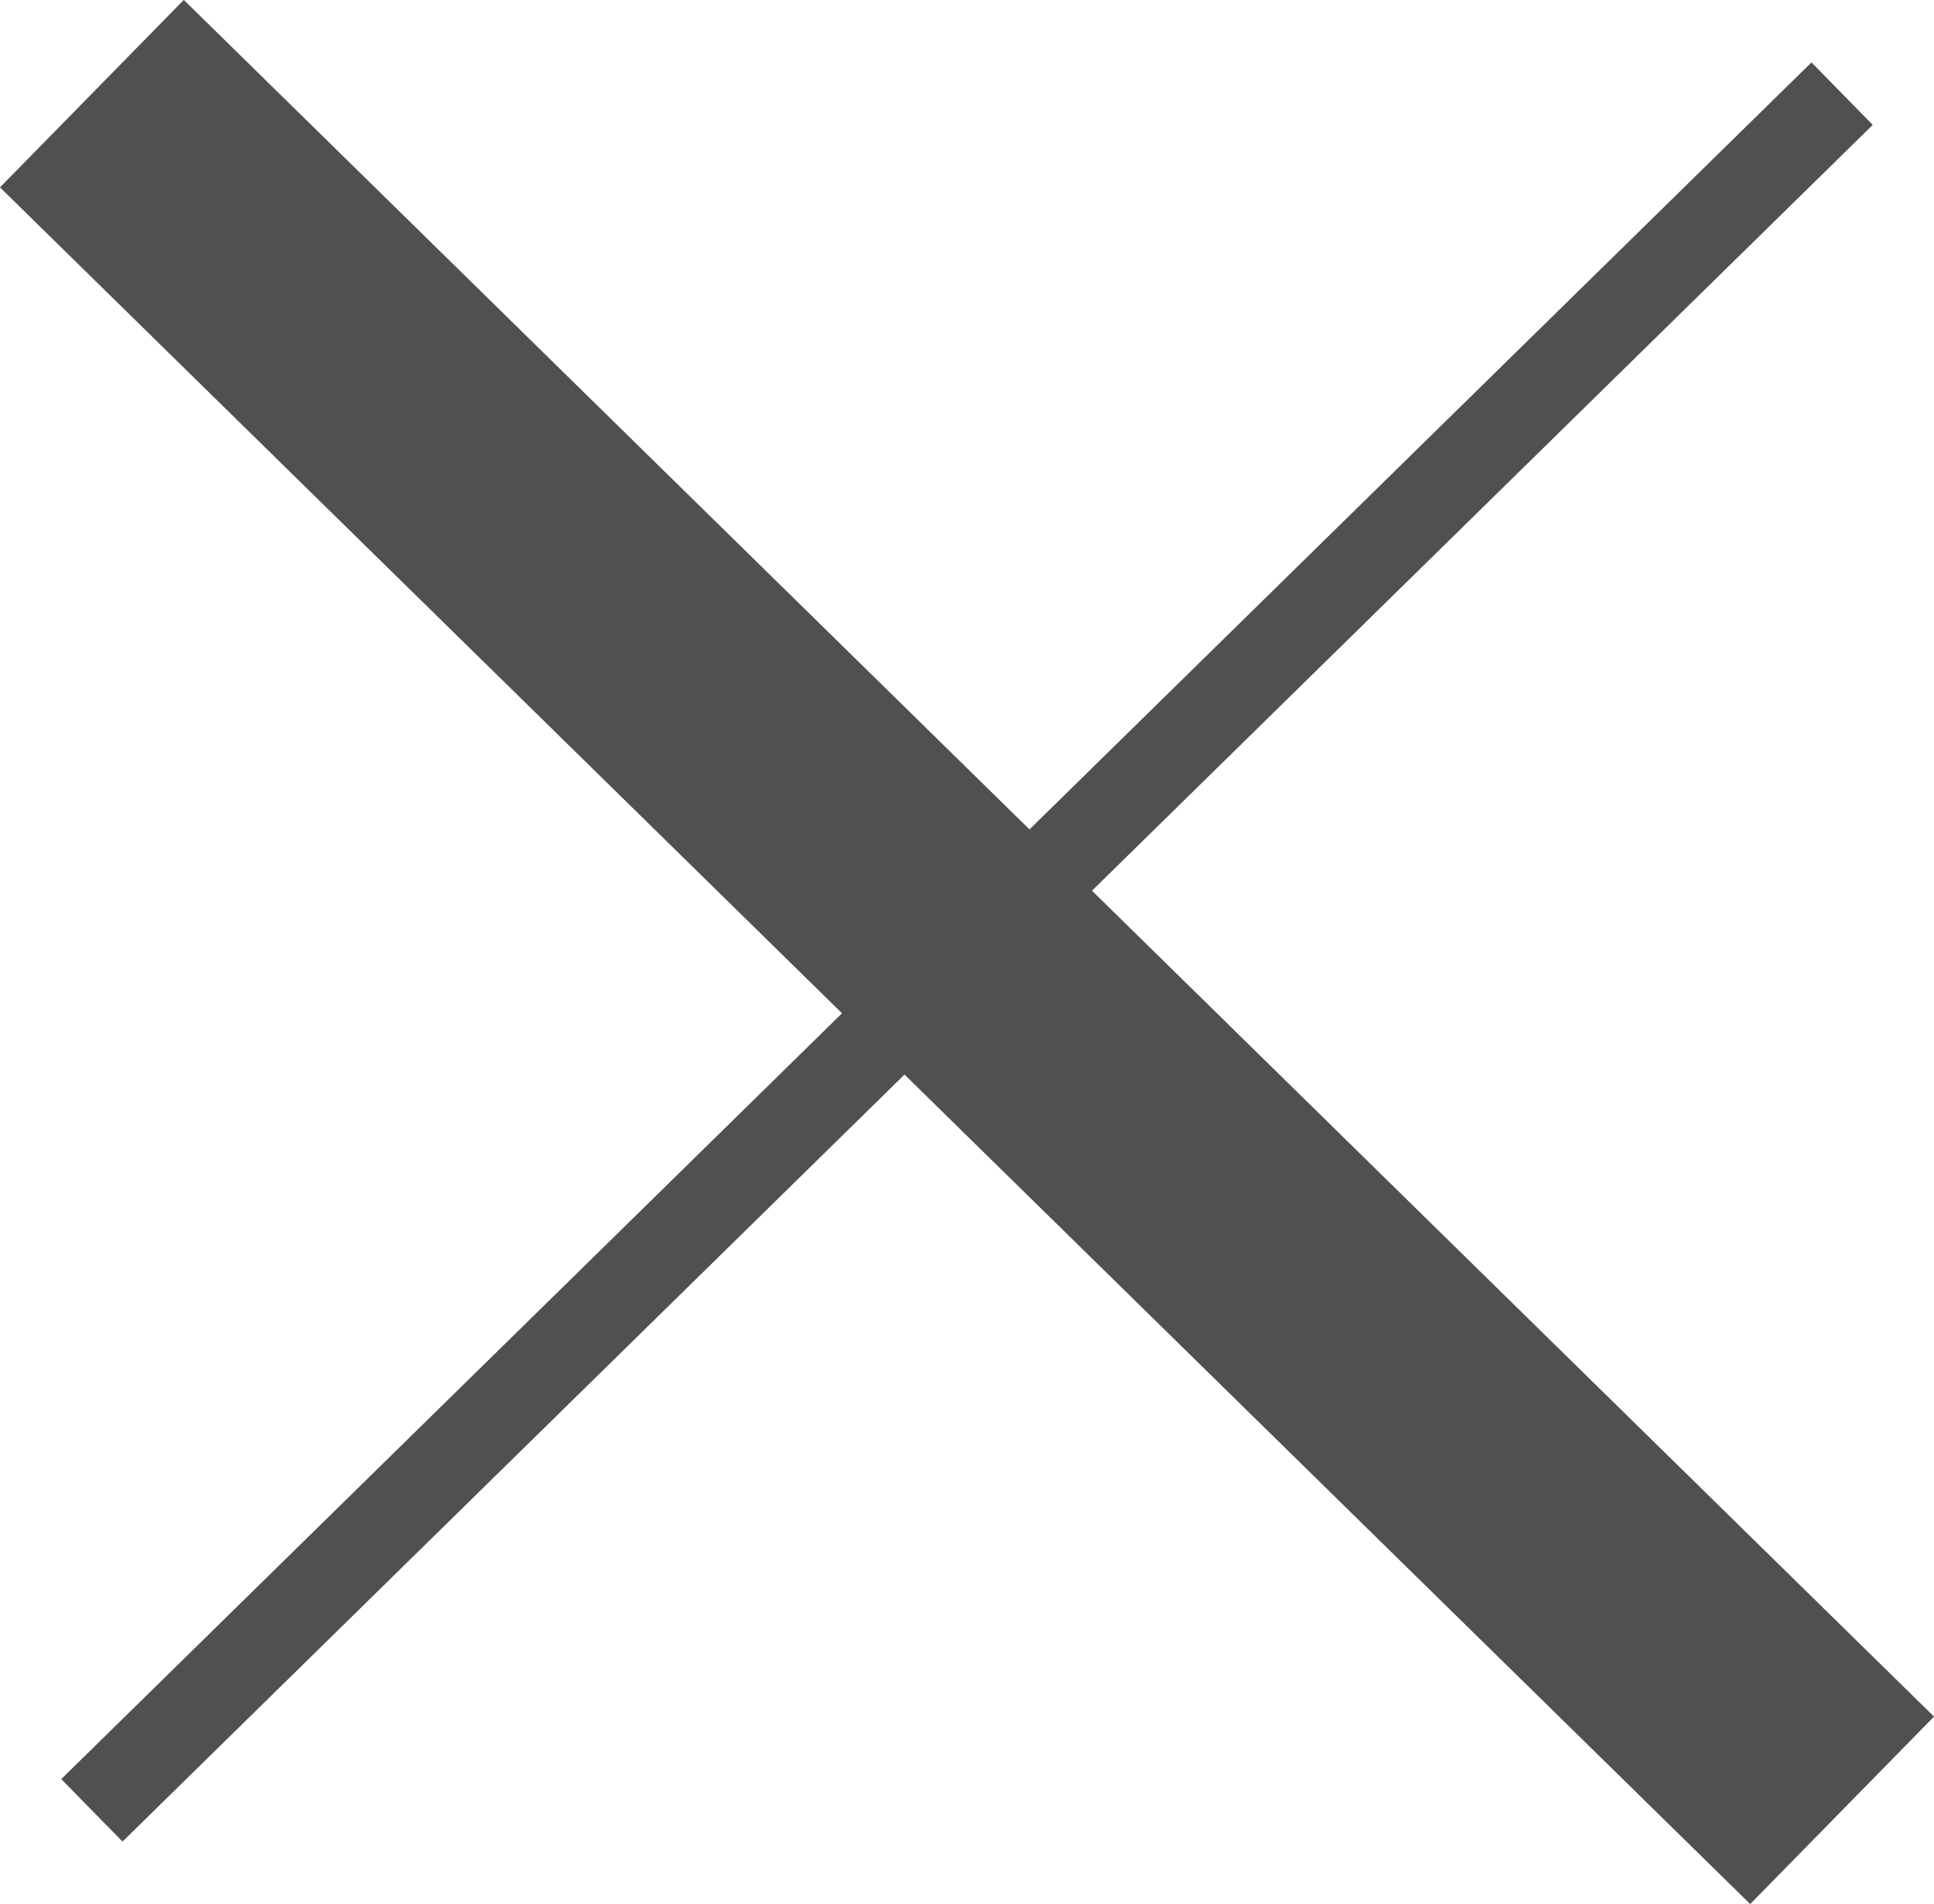
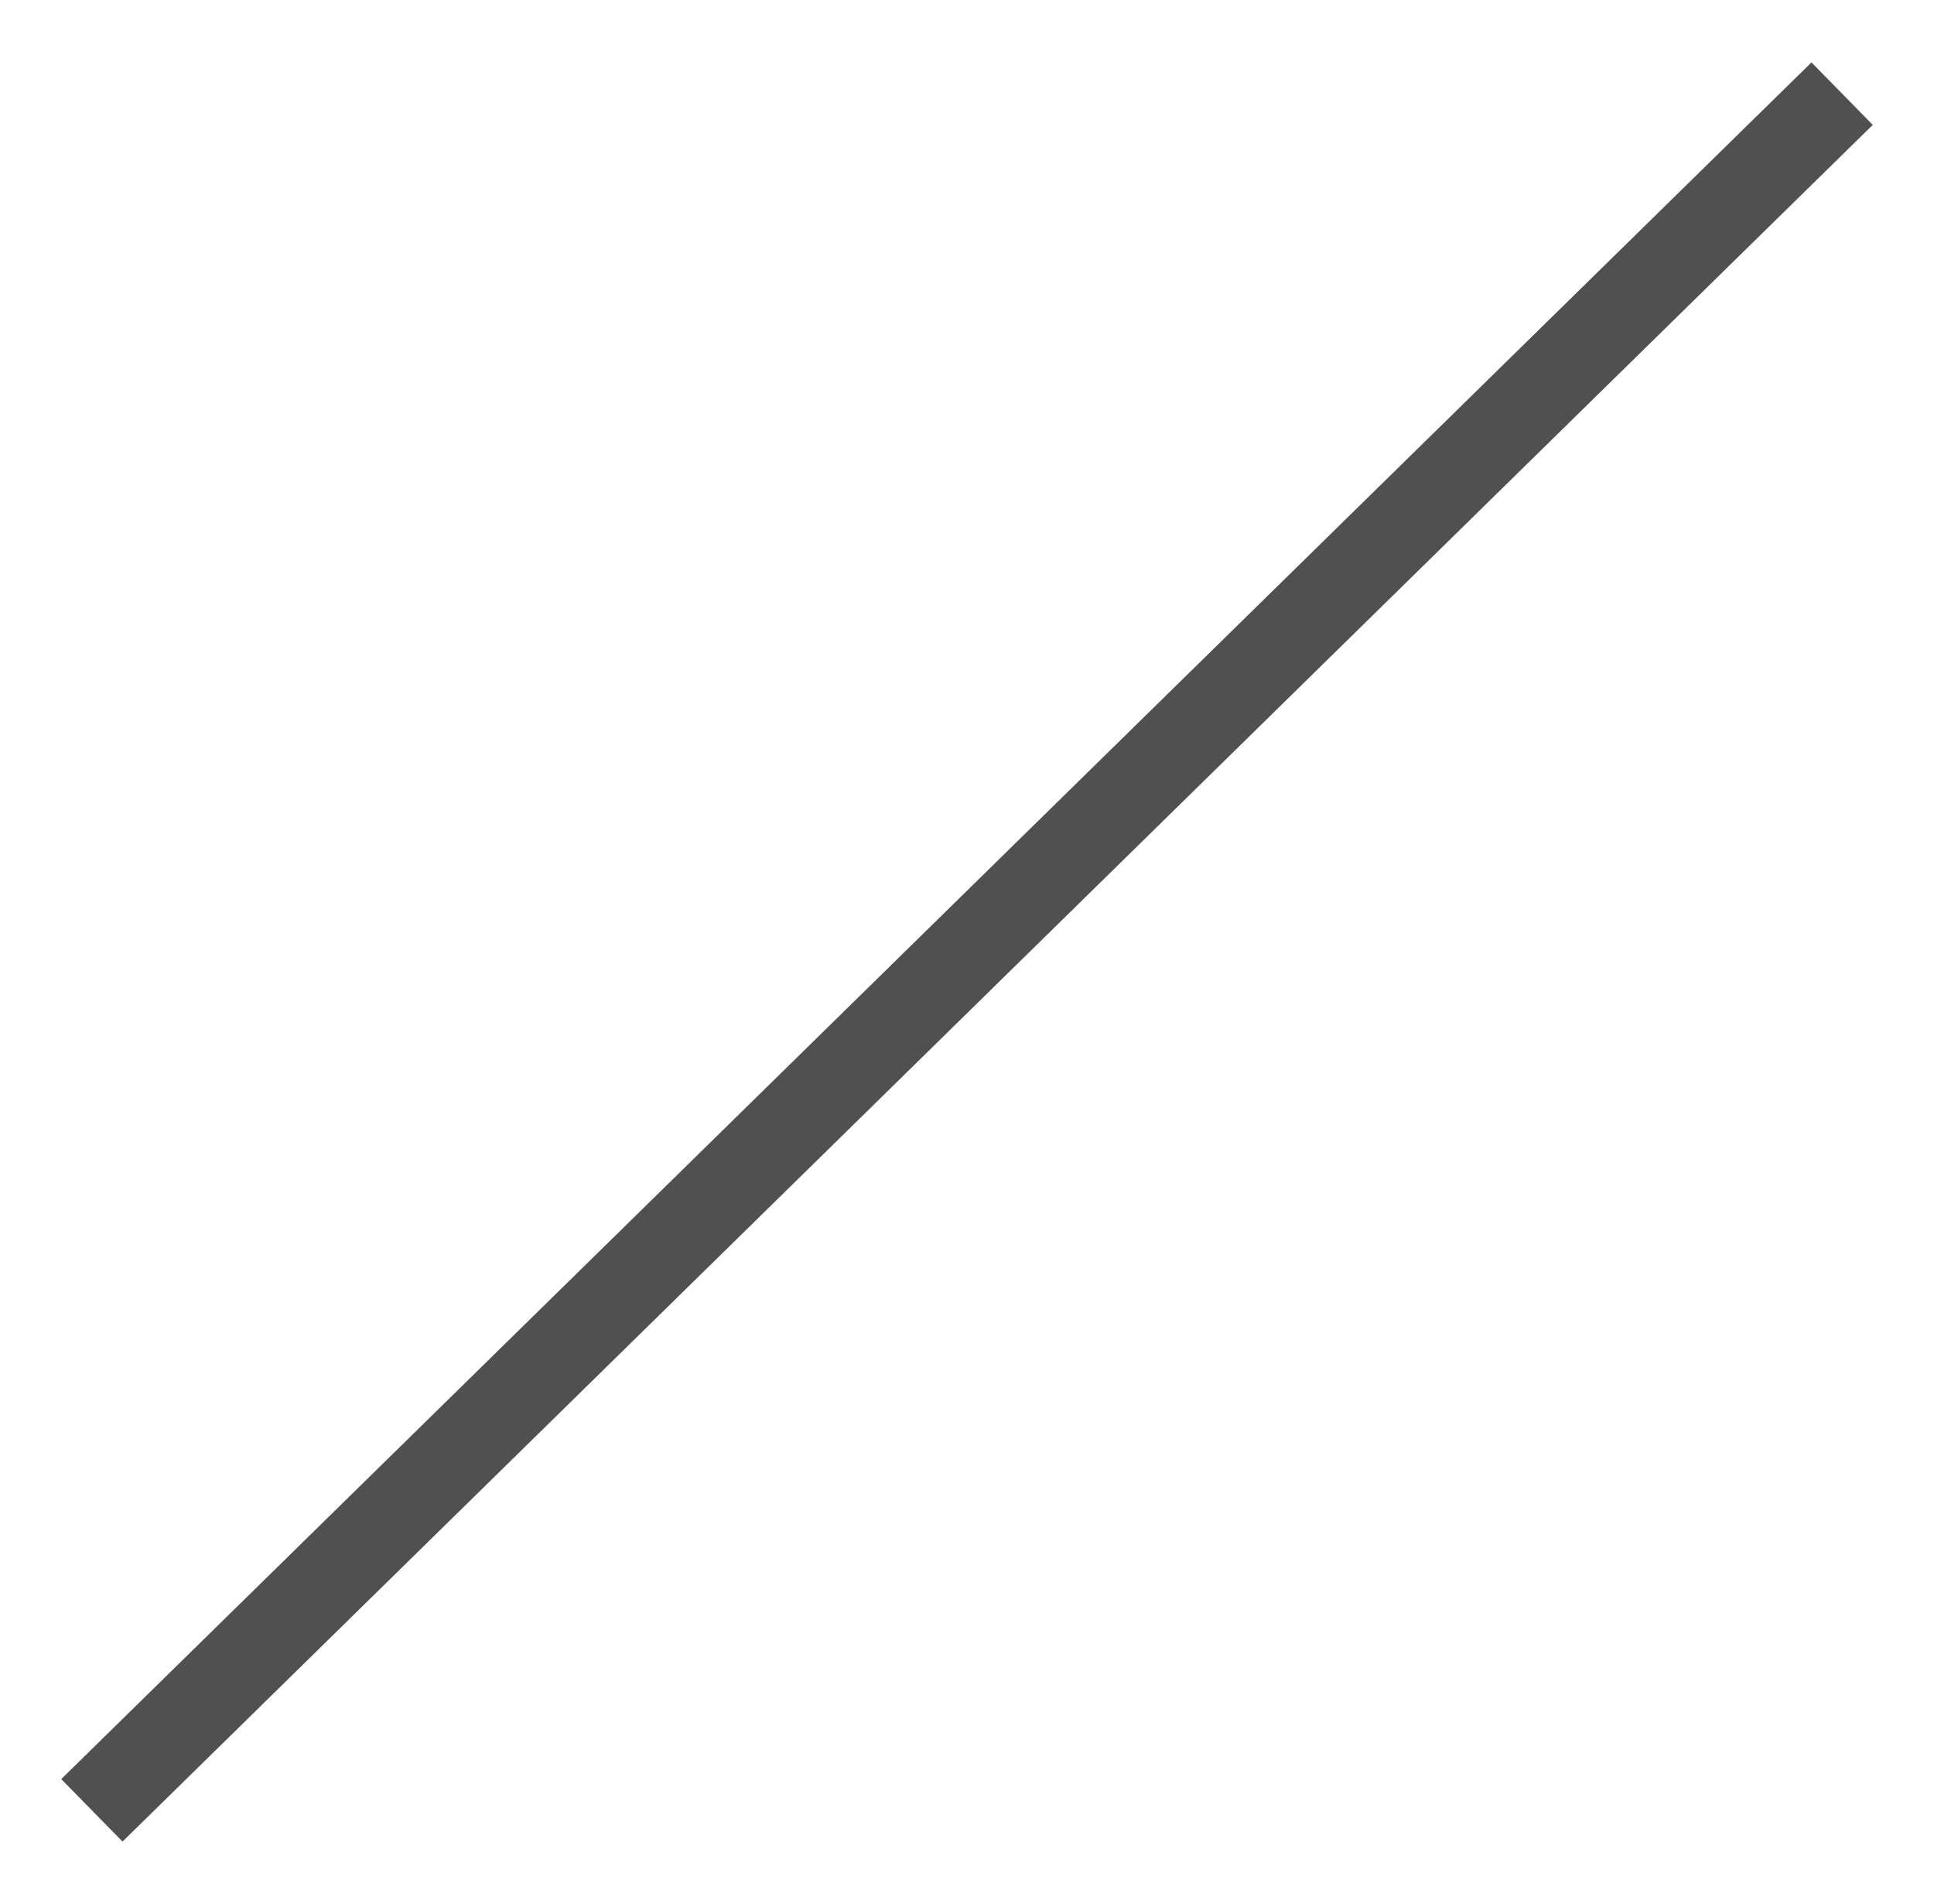
<svg xmlns="http://www.w3.org/2000/svg" viewBox="0 0 44.2 43.51">
  <defs>
    <style>.cls-1,.cls-2{fill:none;stroke:#505050;stroke-miterlimit:10;}.cls-1{stroke-width:2px;}.cls-2{stroke-width:6px;}</style>
  </defs>
  <title>btn_menu_close</title>
  <g id="Layer_2" data-name="Layer 2">
    <g id="design">
      <line class="cls-1" x1="42.1" y1="2.14" x2="2.1" y2="41.37" />
-       <line class="cls-2" x1="2.1" y1="2.14" x2="42.1" y2="41.37" />
    </g>
  </g>
</svg>